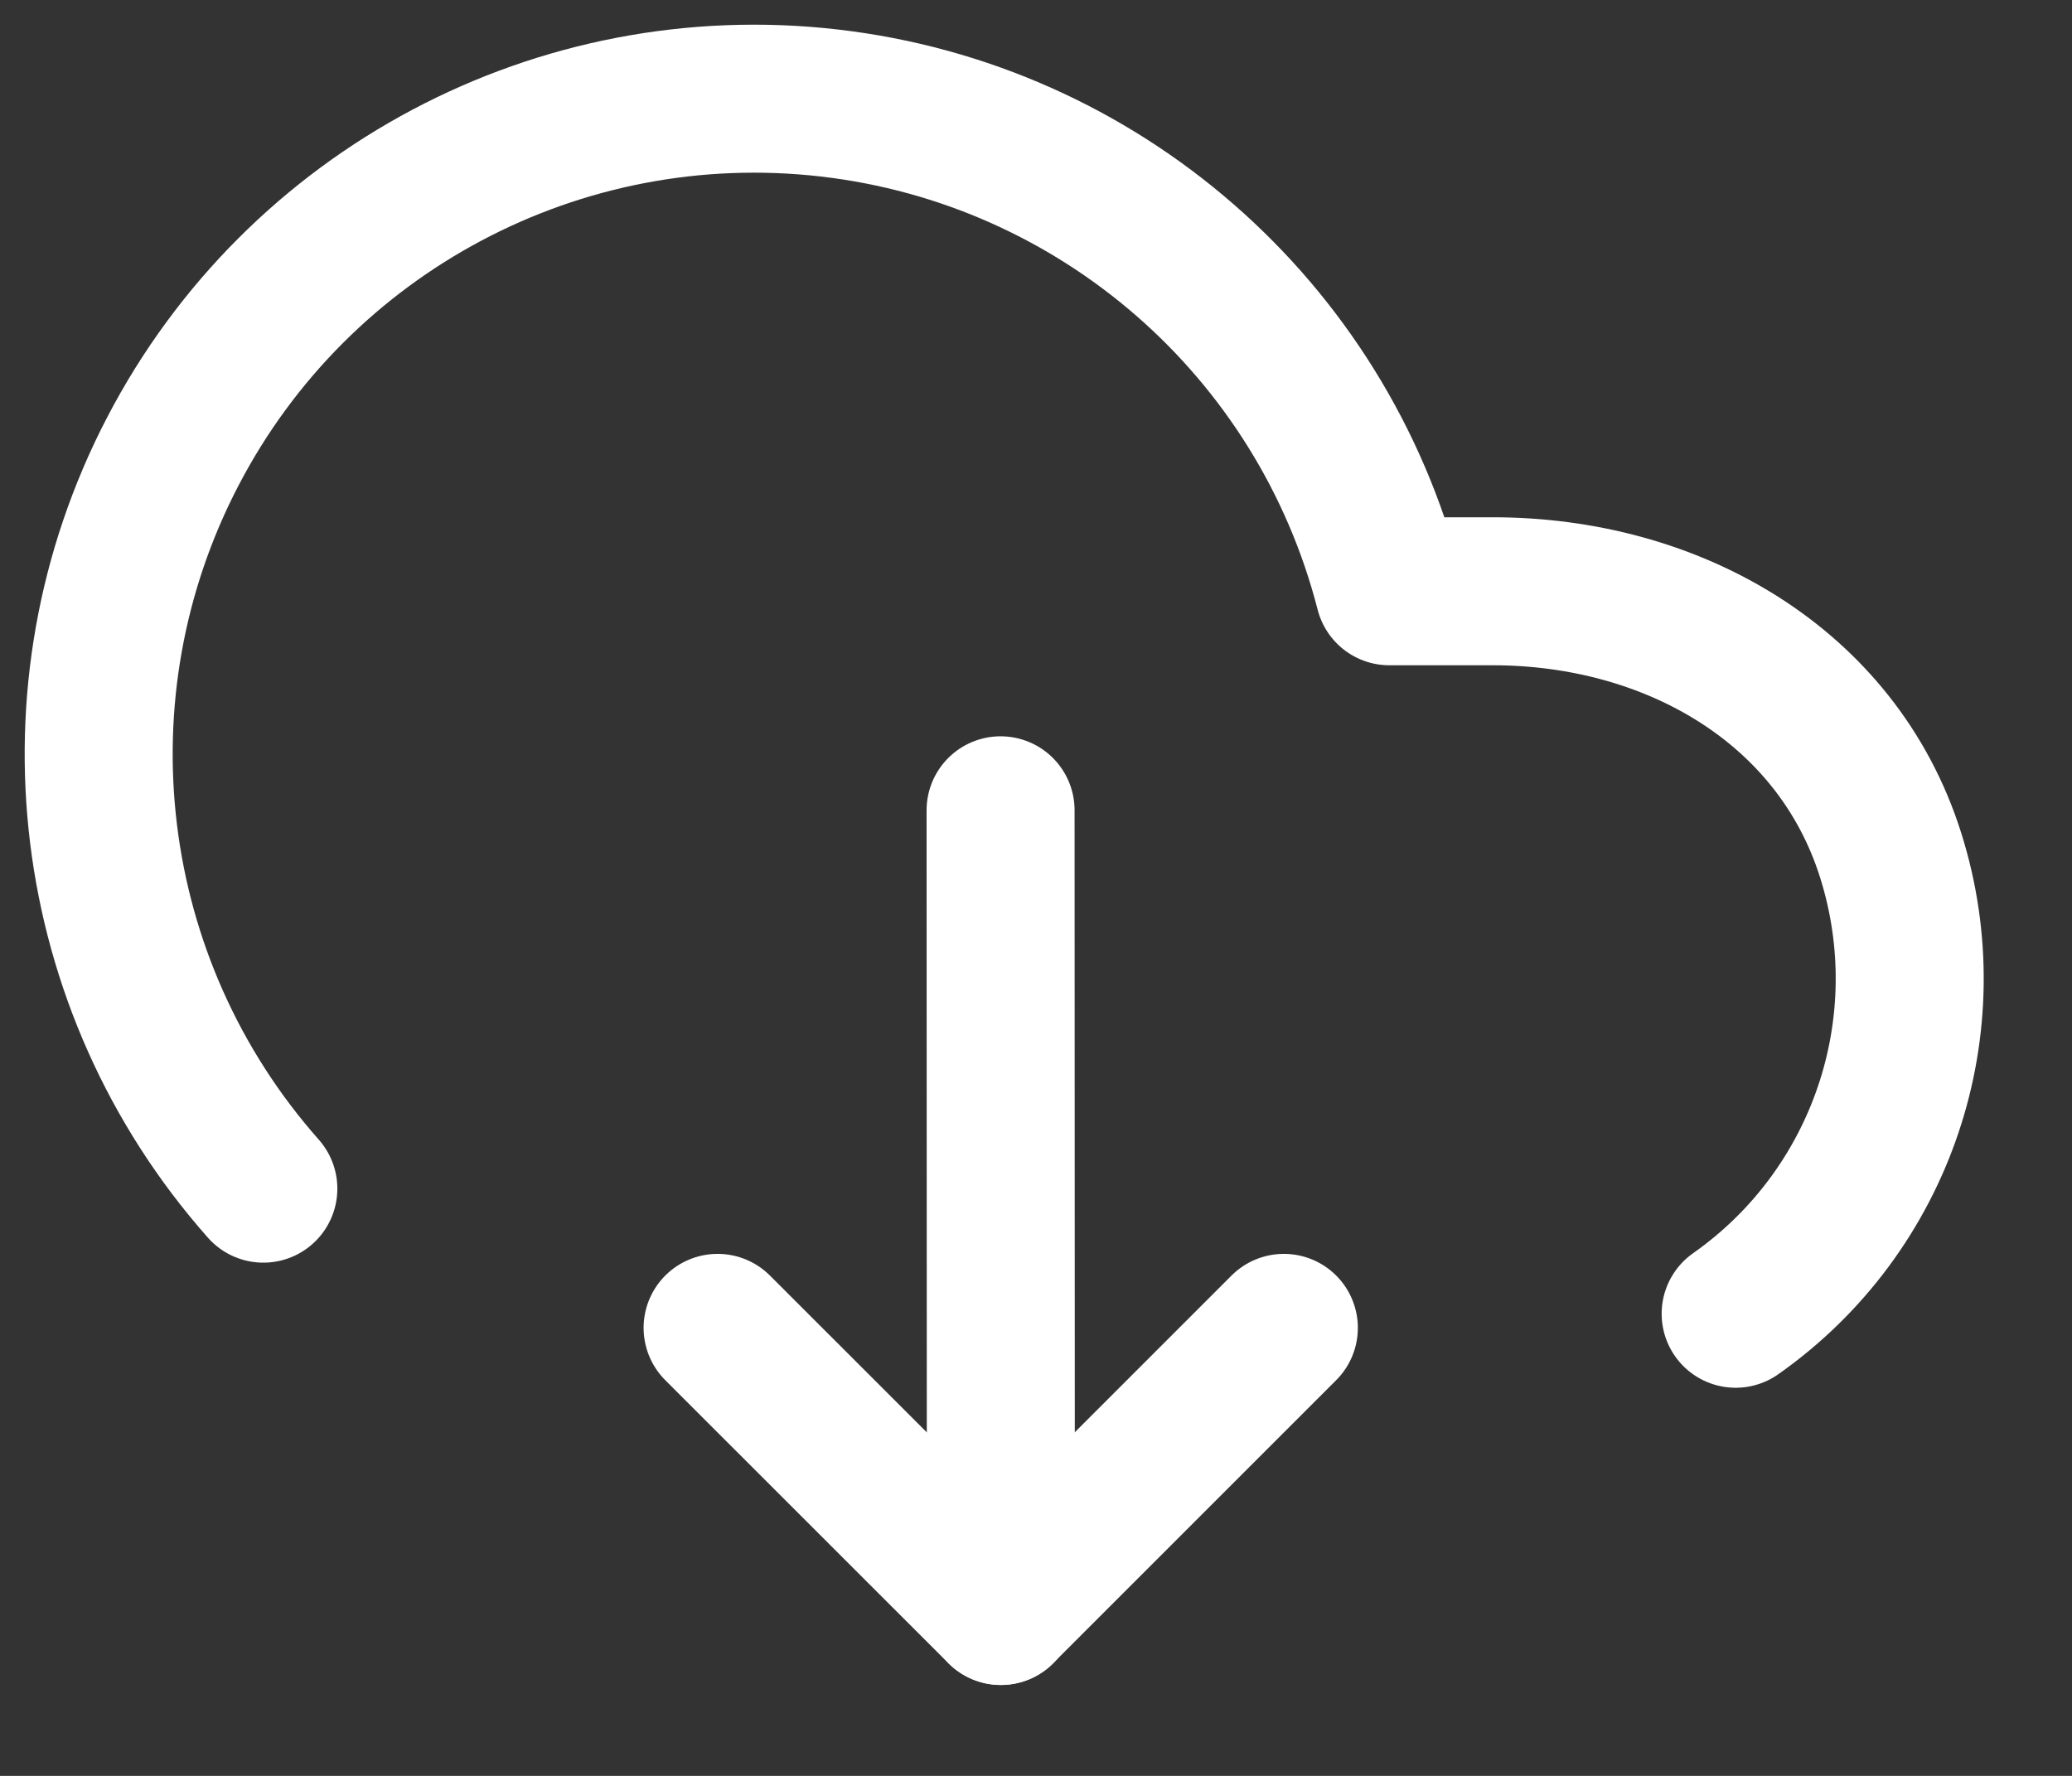
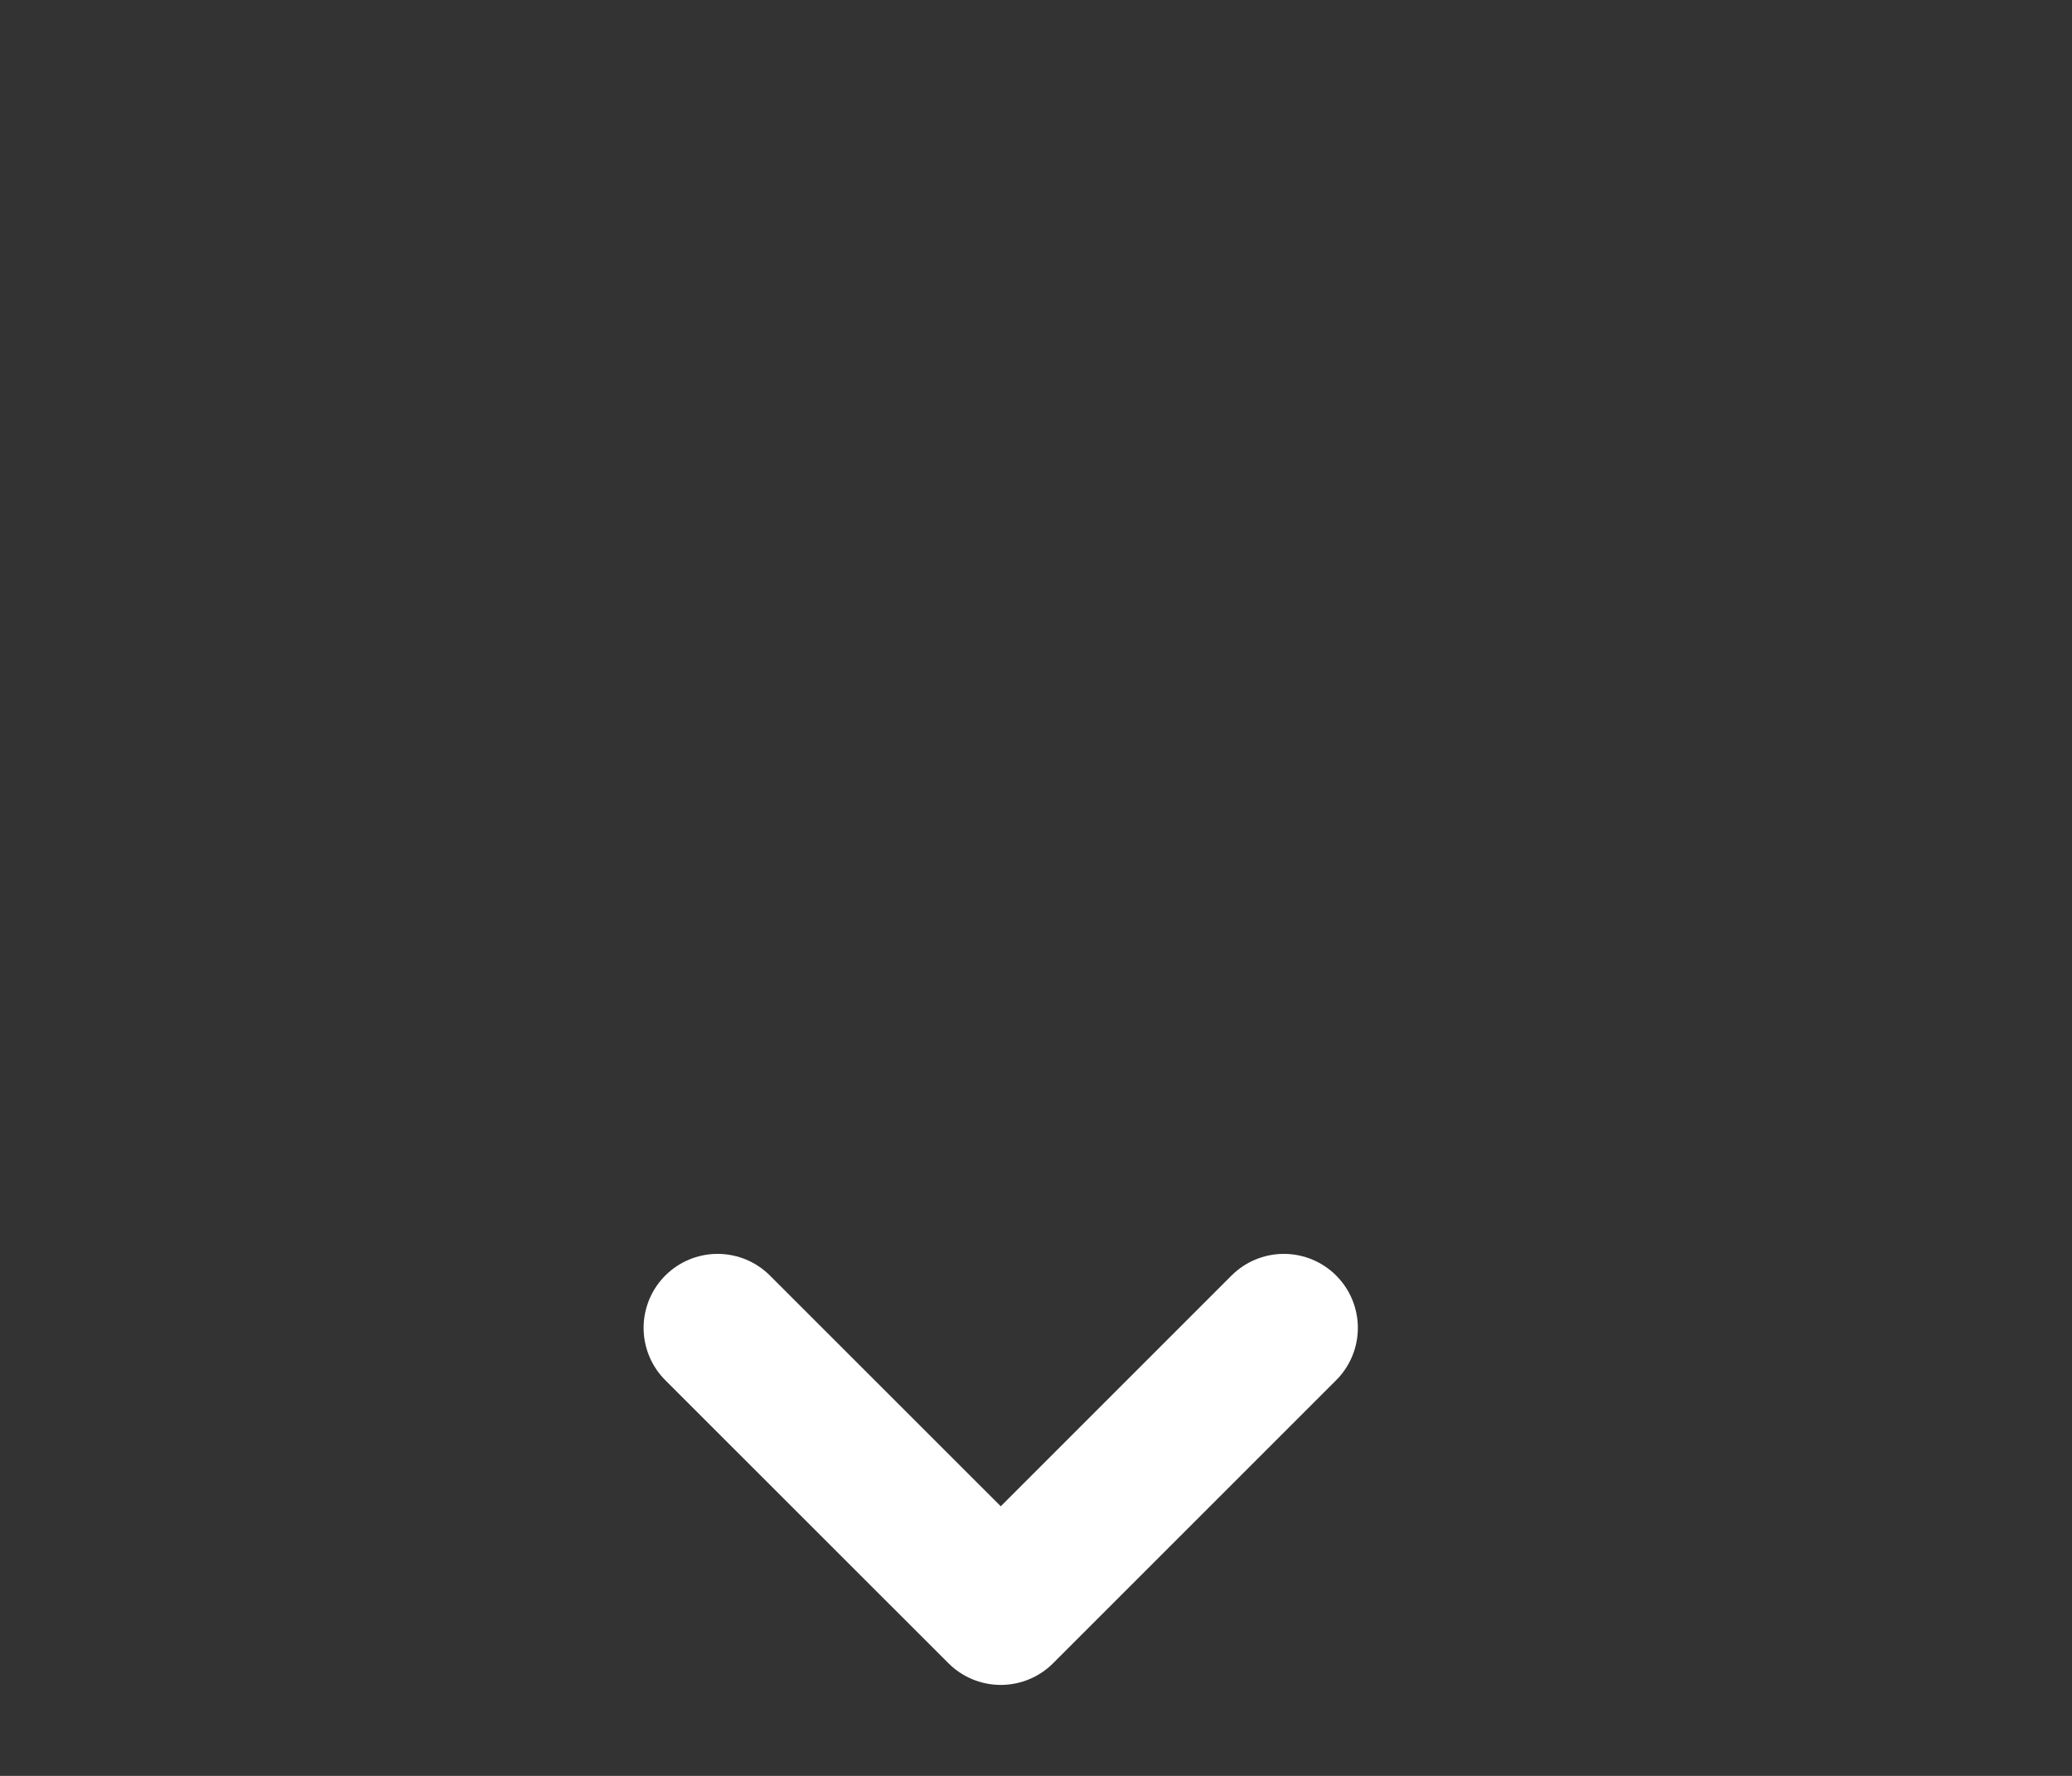
<svg xmlns="http://www.w3.org/2000/svg" width="21" height="18" viewBox="0 0 21 18" fill="none">
  <rect x="0" y="0" width="21" height="18" fill="#333333" stroke="none" />
-   <path d="M17.591 13.316C19.073 12.274 19.708 10.392 19.161 8.665C18.614 6.938 16.939 5.992 15.127 5.993H14.081C13.396 3.327 11.139 1.359 8.405 1.044C5.67 0.729 3.025 2.132 1.753 4.573C0.48 7.014 0.845 9.987 2.669 12.048" stroke="white" stroke-width="1.5" stroke-linecap="round" stroke-linejoin="round" />
-   <path d="M10.144 16.329L10.141 8.213" stroke="white" stroke-width="1.5" stroke-linecap="round" stroke-linejoin="round" />
  <path d="M13.012 13.459L10.143 16.328L7.273 13.459" stroke="white" stroke-width="1.5" stroke-linecap="round" stroke-linejoin="round" />
</svg>